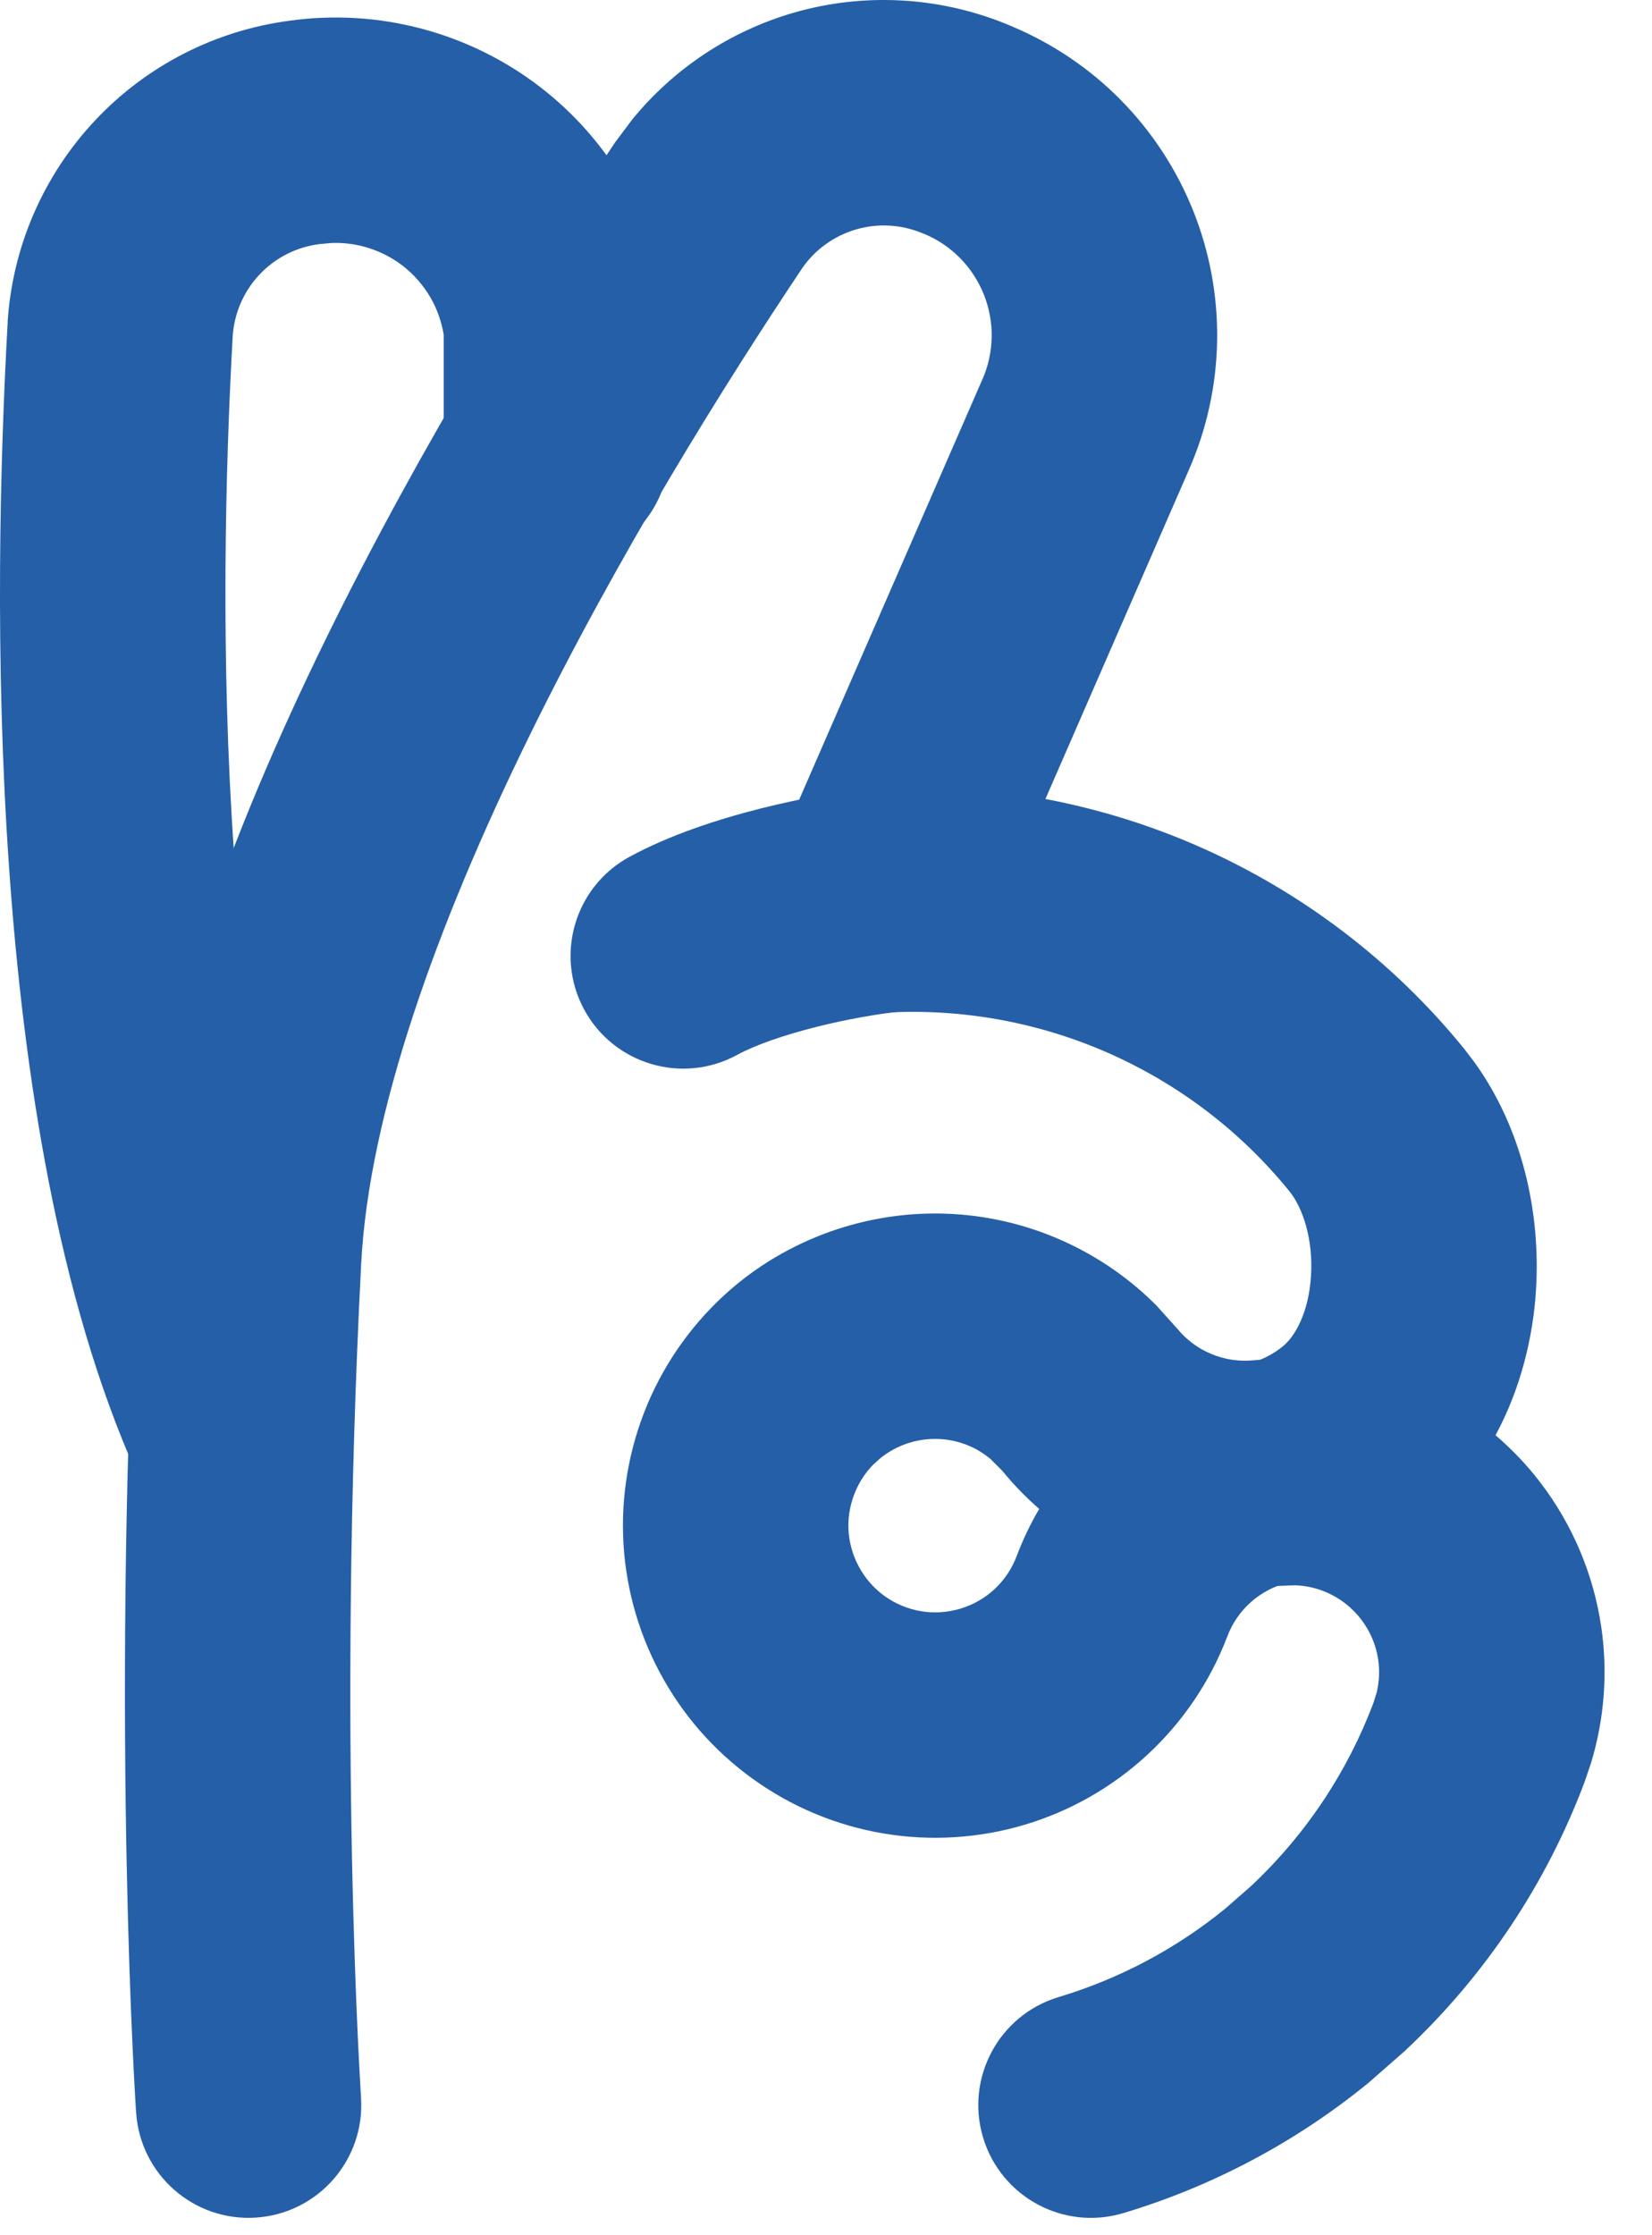
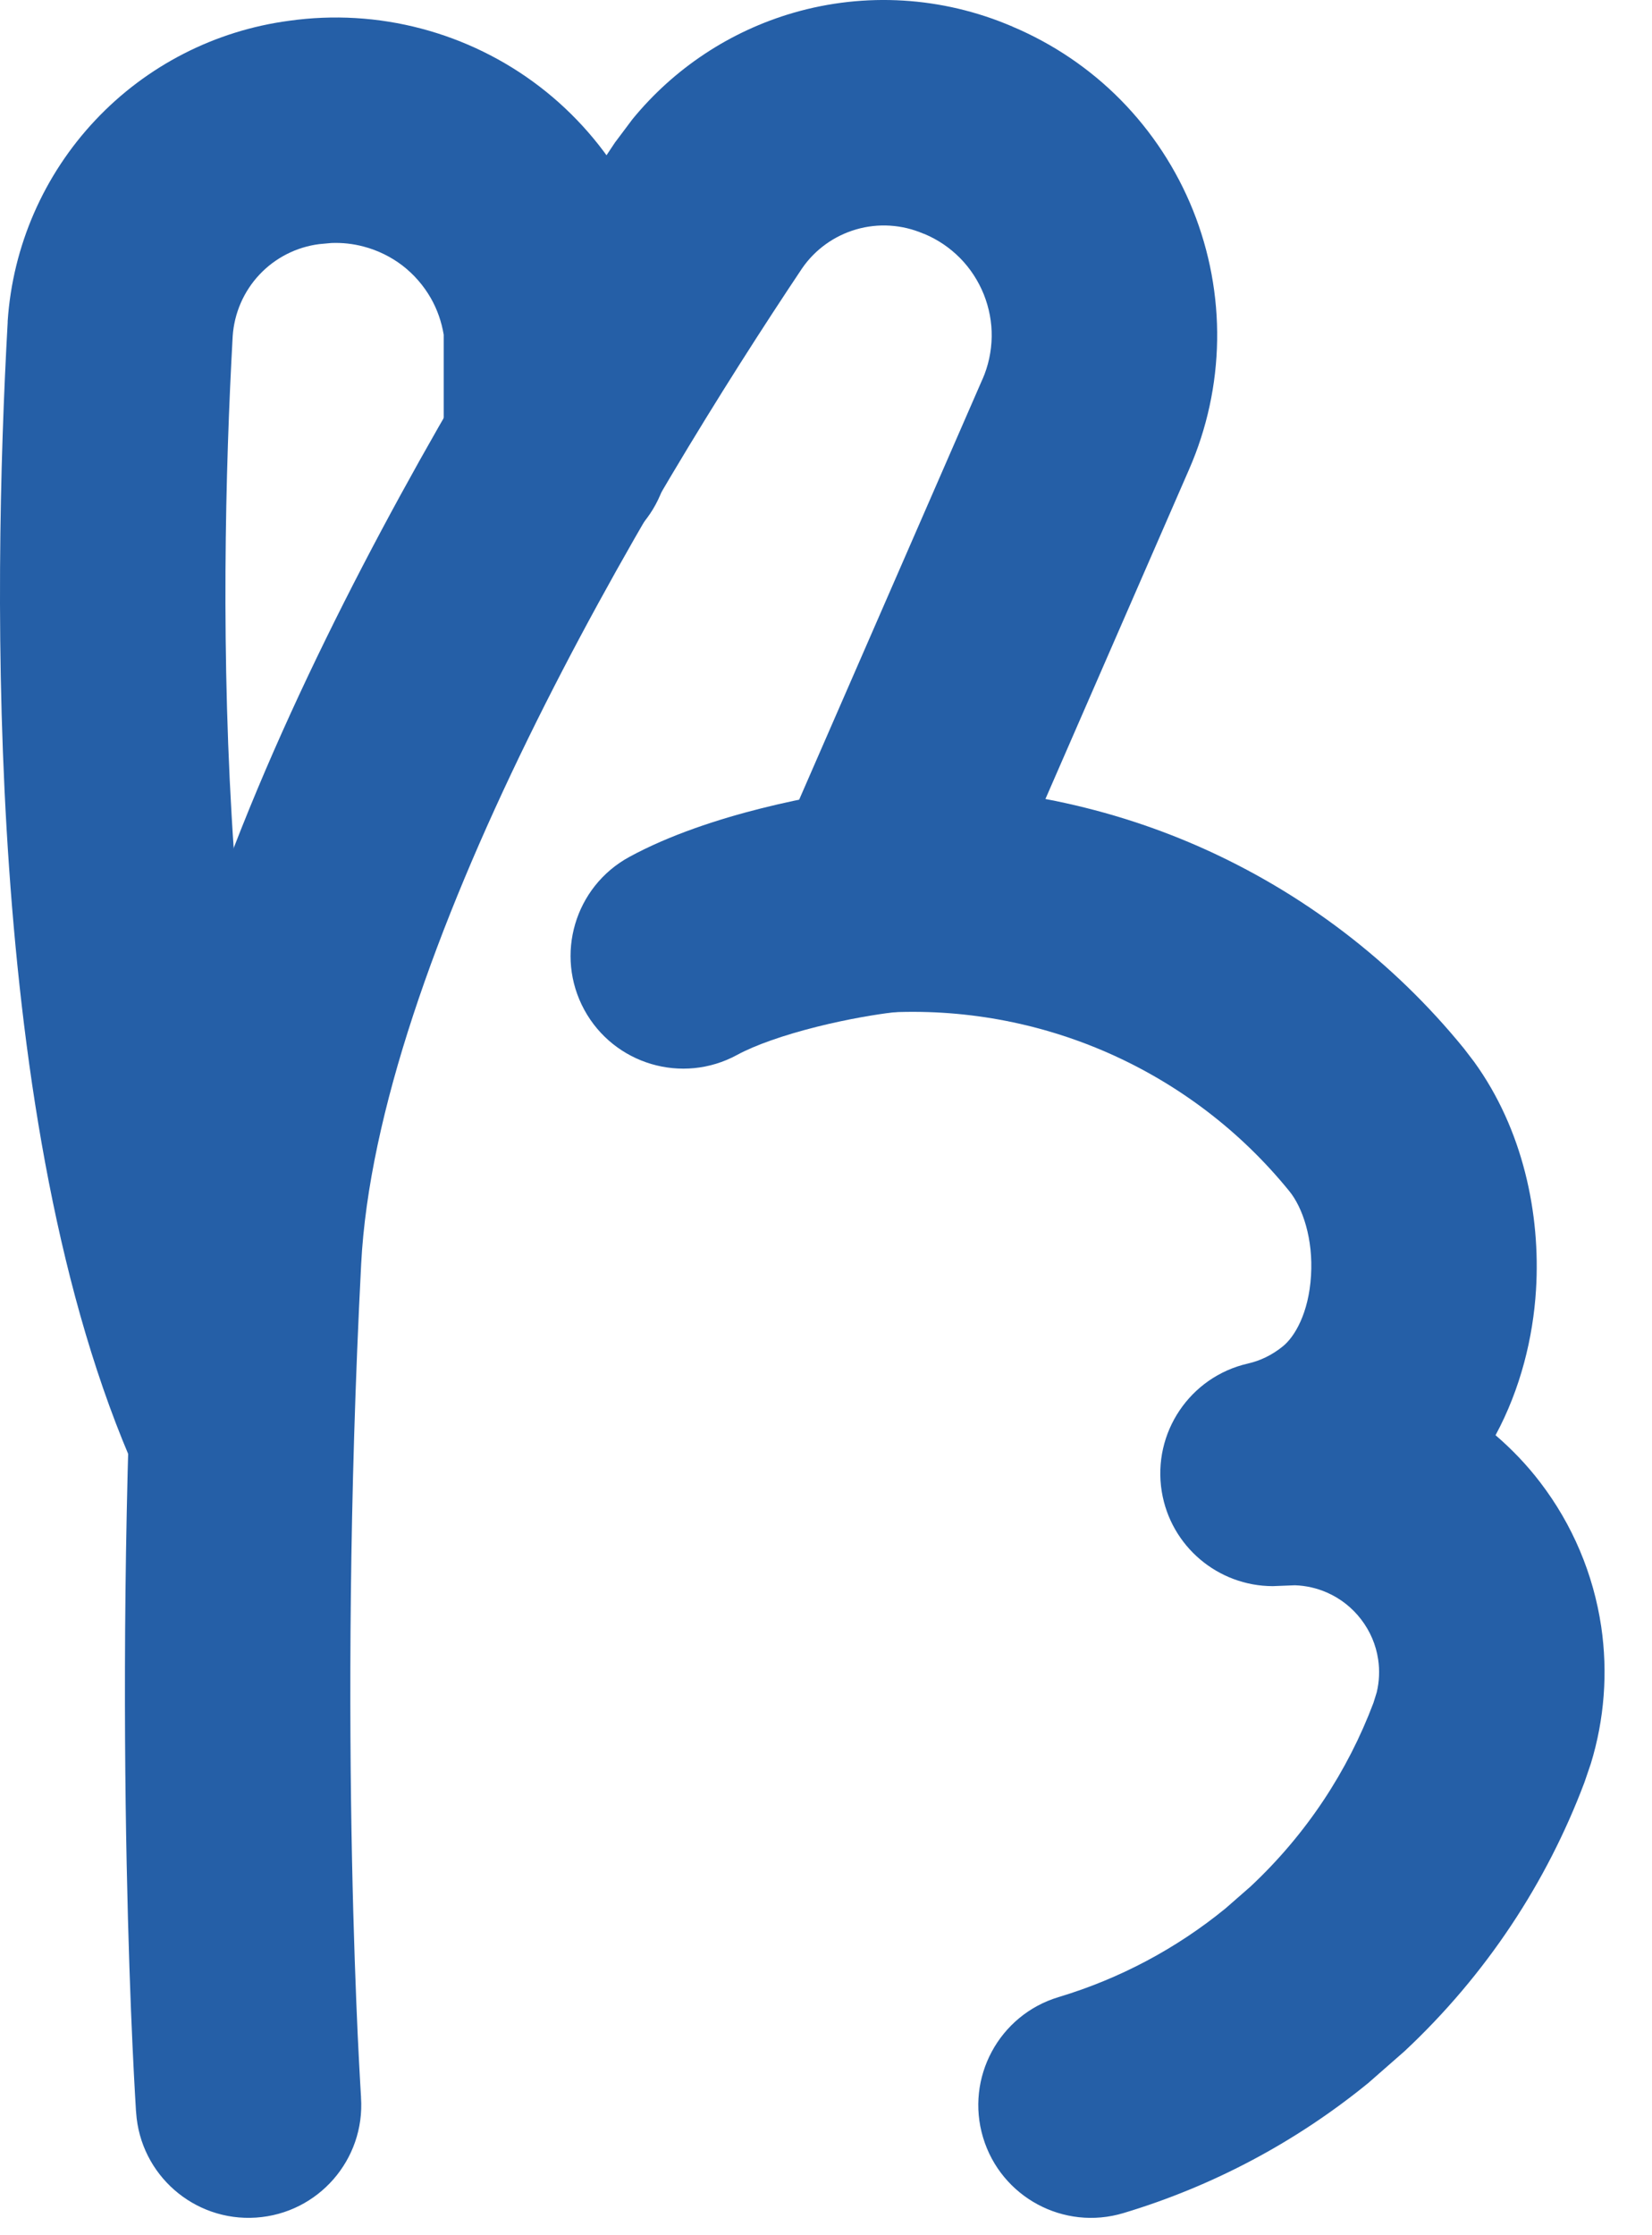
<svg xmlns="http://www.w3.org/2000/svg" width="34" height="46" viewBox="0 0 34 46" fill="none">
  <path d="M16.327 0.264C17.809 -0.166 19.392 -0.068 20.811 0.536L20.813 0.534C20.817 0.536 20.82 0.539 20.825 0.541C20.827 0.542 20.831 0.542 20.834 0.543L20.831 0.545C21.668 0.898 22.428 1.41 23.065 2.056C23.707 2.708 24.213 3.48 24.554 4.329C24.894 5.178 25.064 6.087 25.05 7.002C25.036 7.916 24.84 8.819 24.474 9.657L21.516 16.443C22.602 16.649 23.666 16.977 24.685 17.426C26.804 18.361 28.672 19.784 30.132 21.581L30.34 21.853C31.343 23.239 31.709 24.979 31.613 26.541C31.553 27.526 31.295 28.581 30.78 29.536C31.117 29.826 31.427 30.149 31.699 30.506C32.363 31.373 32.795 32.396 32.955 33.476C33.094 34.42 33.02 35.382 32.742 36.292L32.61 36.679C31.836 38.736 30.59 40.638 28.908 42.212L28.161 42.867C26.673 44.081 24.961 44.992 23.122 45.544C21.895 45.913 20.602 45.217 20.233 43.99C19.864 42.763 20.56 41.468 21.787 41.099C23.042 40.722 24.21 40.102 25.224 39.273L25.736 38.825C26.89 37.745 27.739 36.446 28.267 35.044L28.335 34.826C28.387 34.606 28.398 34.376 28.364 34.151C28.32 33.85 28.198 33.567 28.013 33.326C27.829 33.085 27.587 32.895 27.309 32.773C27.1 32.682 26.876 32.631 26.649 32.624L26.196 32.642C25.072 32.641 24.094 31.826 23.91 30.694C23.715 29.486 24.491 28.333 25.684 28.061C25.934 28.004 26.178 27.89 26.405 27.705C26.645 27.51 26.935 27.025 26.982 26.255C27.03 25.49 26.807 24.846 26.534 24.511L26.532 24.509C25.535 23.281 24.26 22.31 22.814 21.672C21.367 21.034 19.79 20.749 18.212 20.84C17.407 20.887 16.634 20.512 16.173 19.85C15.712 19.189 15.629 18.335 15.951 17.596L20.22 7.804L20.222 7.802C20.342 7.527 20.405 7.231 20.41 6.932C20.415 6.633 20.358 6.335 20.247 6.057C20.135 5.78 19.97 5.525 19.76 5.312C19.55 5.099 19.299 4.929 19.023 4.814L19.001 4.807C18.565 4.62 18.077 4.588 17.621 4.721C17.169 4.852 16.776 5.134 16.509 5.521C14.937 7.872 12.726 11.404 10.87 15.197C8.984 19.05 7.591 22.923 7.433 26.017C7.182 30.883 7.182 35.183 7.245 38.263C7.276 39.802 7.324 41.036 7.362 41.881C7.382 42.303 7.4 42.629 7.412 42.846C7.418 42.955 7.422 43.037 7.426 43.091C7.427 43.117 7.43 43.137 7.43 43.15V43.166C7.516 44.444 6.55 45.551 5.271 45.637C3.994 45.723 2.888 44.756 2.802 43.478V43.469C2.801 43.465 2.8 43.457 2.799 43.449C2.798 43.432 2.797 43.409 2.795 43.379C2.791 43.317 2.786 43.226 2.779 43.109C2.766 42.875 2.747 42.533 2.727 42.094C2.686 41.214 2.639 39.941 2.607 38.358C2.543 35.194 2.542 30.782 2.799 25.782C3.007 21.72 4.747 17.152 6.703 13.156C8.687 9.102 11.023 5.376 12.657 2.933L13.017 2.453C13.871 1.409 15.024 0.643 16.327 0.264Z" fill="#255FA7" />
-   <path d="M19.895 25.006C20.735 25.092 21.551 25.342 22.294 25.743C22.851 26.043 23.36 26.423 23.805 26.871L24.226 27.34L24.229 27.342C24.415 27.571 24.655 27.749 24.927 27.863C25.199 27.977 25.496 28.023 25.79 27.995C27.007 27.877 28.106 28.725 28.302 29.932C28.498 31.139 27.724 32.29 26.533 32.564C26.245 32.63 25.978 32.767 25.756 32.961C25.534 33.155 25.363 33.401 25.26 33.677L25.255 33.688C24.904 34.608 24.345 35.433 23.624 36.103C22.902 36.773 22.037 37.269 21.093 37.551C20.15 37.833 19.155 37.895 18.184 37.732C17.213 37.569 16.292 37.184 15.493 36.608C14.694 36.033 14.038 35.282 13.576 34.413C13.113 33.544 12.855 32.579 12.824 31.595C12.793 30.61 12.99 29.632 13.397 28.735C13.804 27.839 14.412 27.047 15.173 26.422L15.178 26.418C15.835 25.881 16.593 25.485 17.398 25.244C18.207 25.002 19.055 24.921 19.895 25.006ZM19.426 29.621C19.192 29.598 18.955 29.62 18.73 29.687C18.503 29.755 18.294 29.867 18.116 30.011L17.964 30.149C17.822 30.296 17.707 30.467 17.622 30.654C17.509 30.904 17.453 31.176 17.461 31.45C17.47 31.723 17.544 31.992 17.672 32.233C17.801 32.475 17.982 32.685 18.204 32.845C18.427 33.005 18.684 33.112 18.954 33.158C19.224 33.203 19.501 33.184 19.763 33.106C20.026 33.027 20.267 32.891 20.468 32.705C20.668 32.519 20.823 32.288 20.921 32.032C21.049 31.692 21.205 31.364 21.388 31.053C21.115 30.815 20.861 30.554 20.631 30.271L20.382 30.022C20.292 29.948 20.195 29.881 20.092 29.825C19.885 29.714 19.659 29.645 19.426 29.621Z" fill="#255FA7" />
  <path d="M17.837 16.227C19.109 16.078 20.261 16.987 20.41 18.259C20.559 19.532 19.648 20.686 18.376 20.835C18.059 20.872 17.458 20.968 16.806 21.132C16.13 21.302 15.543 21.507 15.17 21.71C14.045 22.322 12.638 21.906 12.025 20.781C11.413 19.655 11.829 18.246 12.954 17.634C14.606 16.735 16.938 16.332 17.837 16.227ZM9.132 9.281V6.888C9.088 6.624 9 6.369 8.867 6.136C8.718 5.876 8.52 5.648 8.283 5.465C8.045 5.283 7.772 5.15 7.483 5.074C7.266 5.016 7.042 4.992 6.819 5.001L6.57 5.024C6.1 5.084 5.664 5.306 5.34 5.651C5.015 5.997 4.821 6.445 4.789 6.918C4.639 9.616 4.535 13.534 4.816 17.546C5.101 21.617 5.77 25.568 7.05 28.43C7.573 29.599 7.048 30.972 5.879 31.495C4.709 32.018 3.337 31.495 2.813 30.326C1.198 26.714 0.485 22.11 0.188 17.87C-0.113 13.582 0.001 9.442 0.158 6.635V6.61C0.261 5.064 0.9 3.601 1.962 2.473C3.017 1.351 4.427 0.629 5.954 0.427C6.86 0.3 7.783 0.354 8.668 0.588C9.552 0.821 10.382 1.227 11.108 1.784C11.834 2.341 12.441 3.038 12.895 3.832C13.349 4.626 13.642 5.502 13.754 6.41C13.766 6.505 13.772 6.601 13.772 6.696V9.281C13.772 10.562 12.733 11.6 11.452 11.601C10.171 11.601 9.132 10.562 9.132 9.281Z" fill="#255FA7" />
</svg>